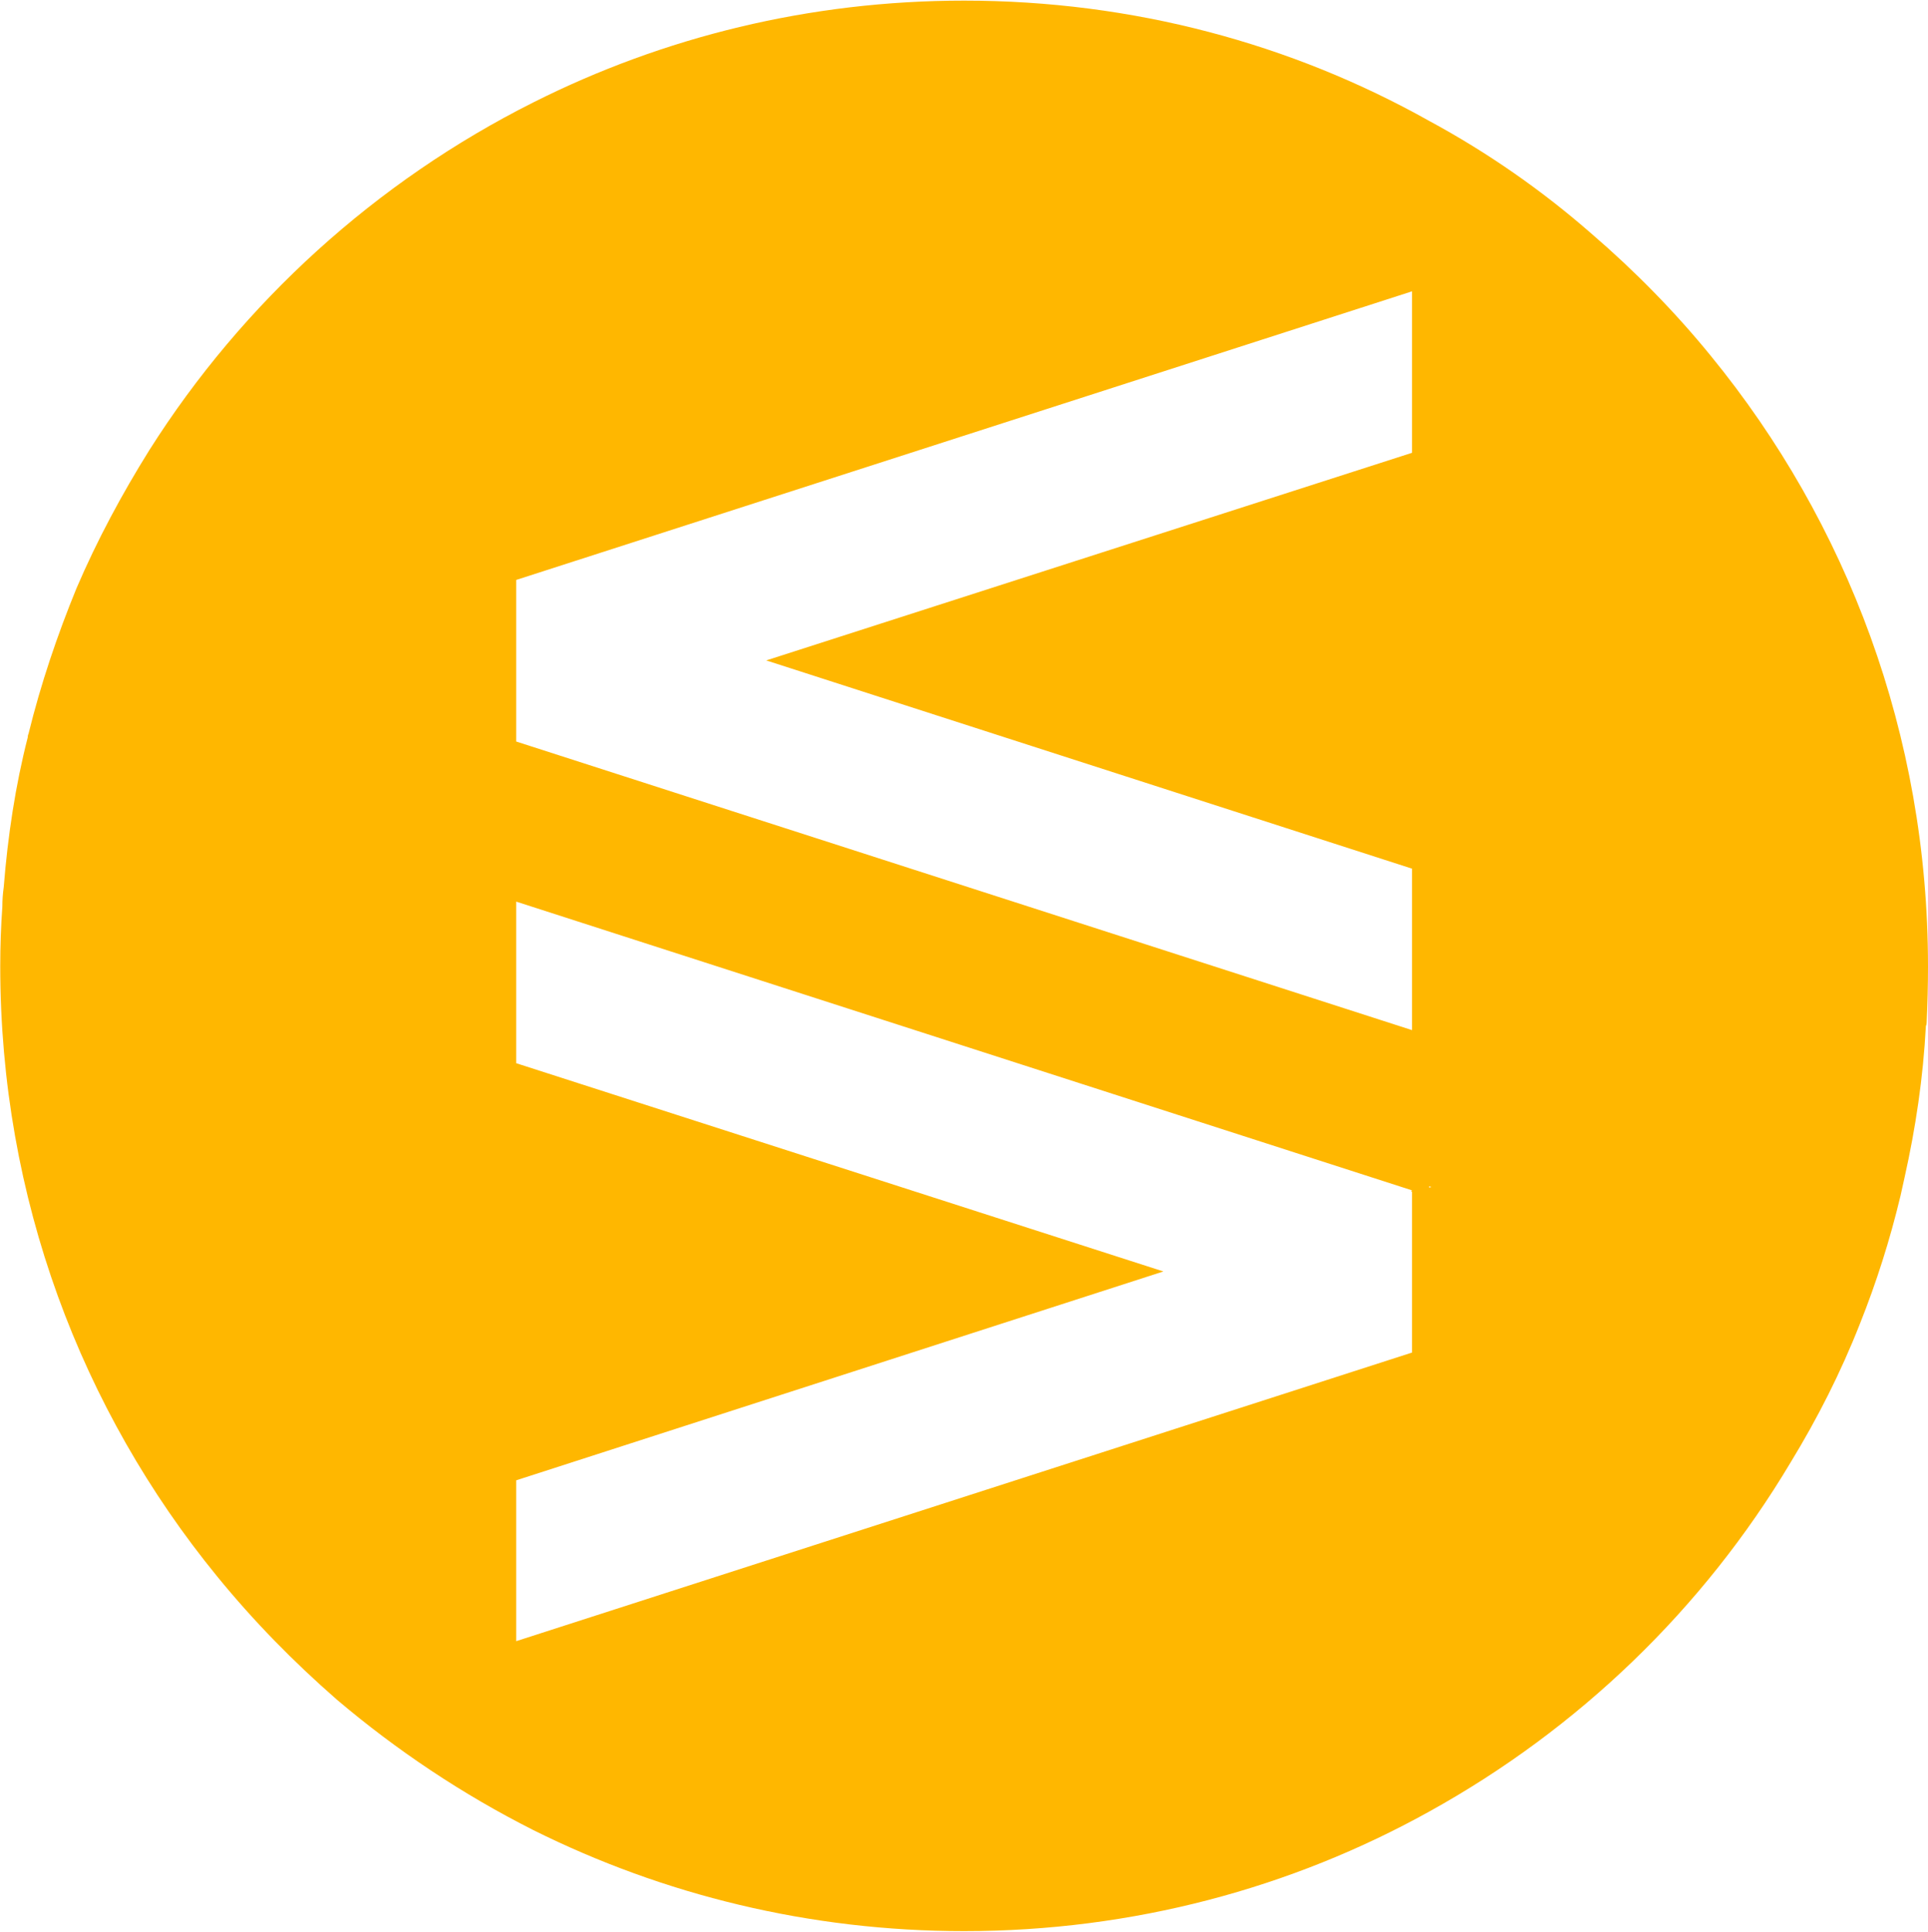
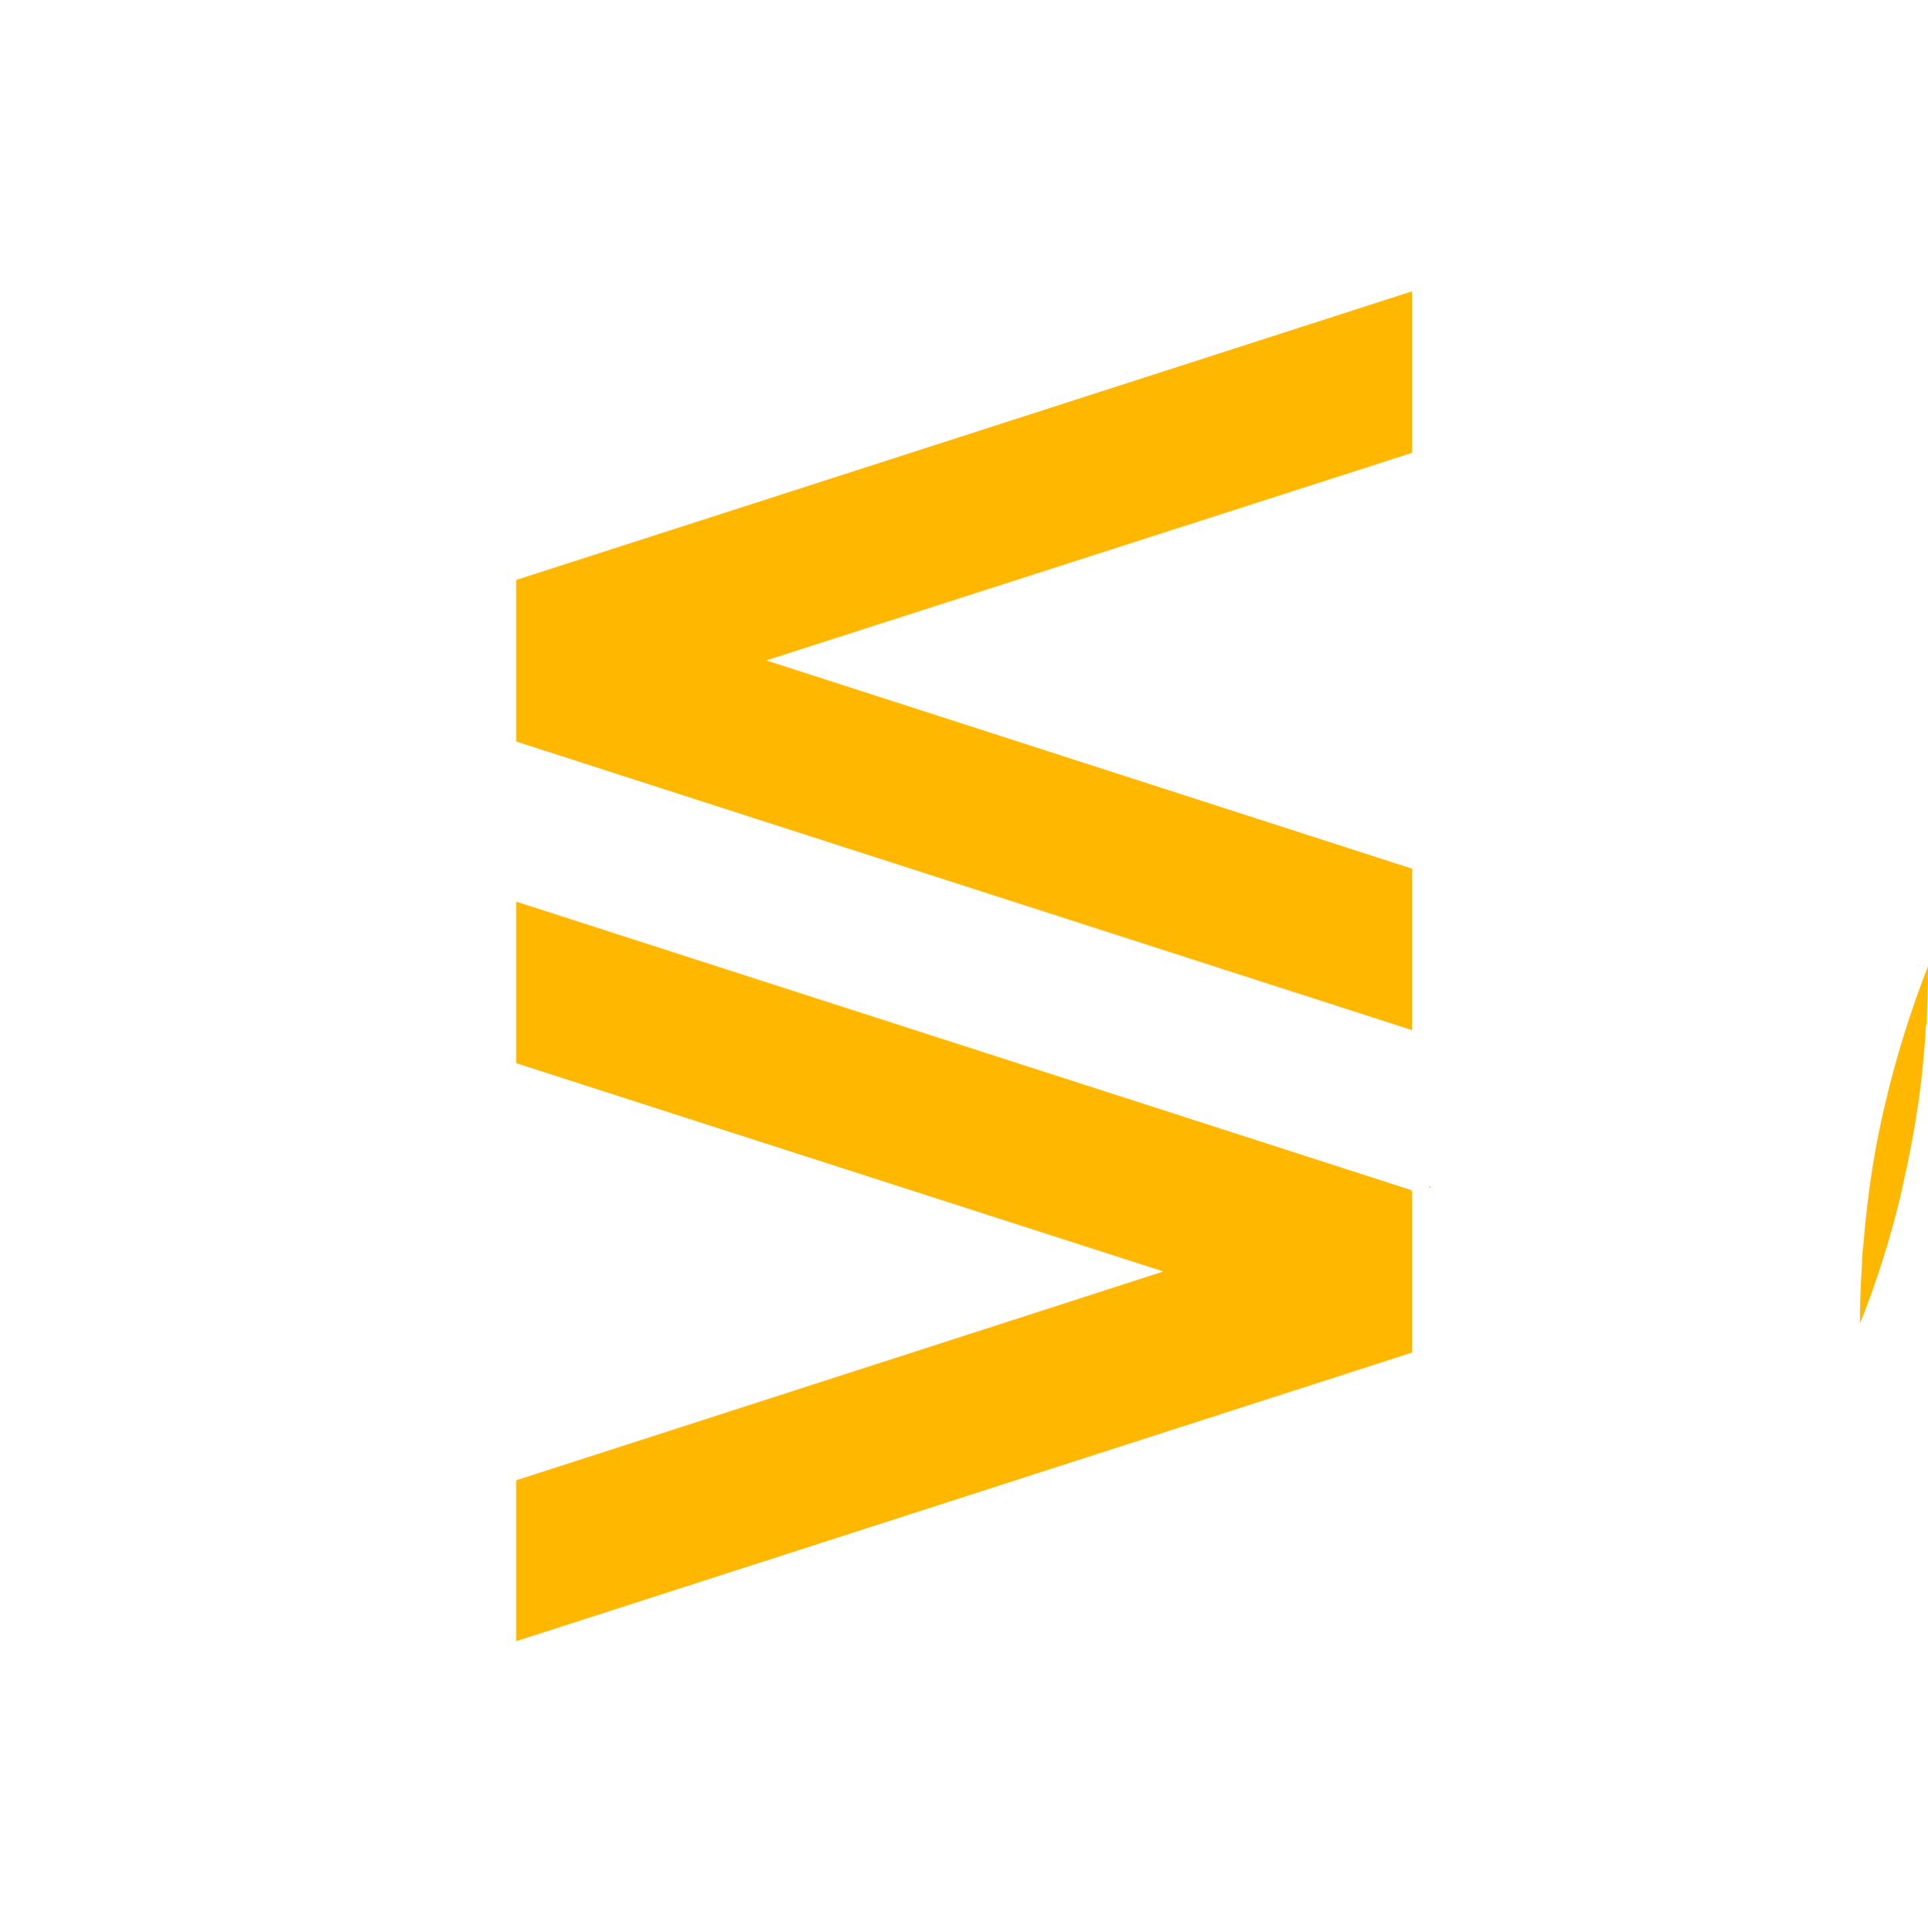
<svg xmlns="http://www.w3.org/2000/svg" version="1.2" viewBox="0 0 1550 1553" width="1550" height="1553">
  <style>.a{fill:#ffb700}</style>
-   <path fill-rule="evenodd" class="a" d="m1550 776.8q0 22.6-1.1 45.3 0 1.6-0.6 2.7c-2.2 41.5-8.2 81.8-17.1 121.6q-1.6 7.2-3.3 14.9-12.7 53-32.6 102.8c-15.4 39.2-34.2 76.2-55.8 111.6-70.1 117.6-170.6 214.3-290.5 280.6-110.4 61.3-238 96.1-373.9 96.1-124.3 0-241.9-29.2-346.3-81.2-56.9-28.7-109.9-64.1-158-104.9-34.8-30.4-66.8-63-96.1-98.9-109.3-133.7-174.5-304.5-174.5-490.6q0-24.3 1.7-48.1 0-7.7 1.1-15.5c3.3-41.4 9.4-81.7 19.3-120.4q0-1.7 0.6-2.8c9.9-40.3 23.2-79.5 38.6-117.1 16.6-38.7 36.5-75.7 58.6-111.1 75.1-118.7 182.2-216 308.7-279.5 104.4-52.5 222-81.8 346.3-81.8 135.9 0 263.5 34.8 373.9 96.7 47 25.4 90.6 55.8 130.4 90.6 34.8 29.9 67.3 63 96.1 98.4 109.3 133.7 174.5 304.4 174.5 490.6zm-414.8 181.2h-0.5v-1.1l0.5 0.5v-0.5l-720.2-232.1v129.9l520.3 167.4-520.3 167.9v129.3l720.2-232zm-720.2-361.9l720.2 232v-129.8l-519.2-167.4 519.2-166.9v-129.8l-720.2 232zm735.7 358.1l-1.7-0.6v1.1z" />
+   <path fill-rule="evenodd" class="a" d="m1550 776.8q0 22.6-1.1 45.3 0 1.6-0.6 2.7c-2.2 41.5-8.2 81.8-17.1 121.6q-1.6 7.2-3.3 14.9-12.7 53-32.6 102.8q0-24.3 1.7-48.1 0-7.7 1.1-15.5c3.3-41.4 9.4-81.7 19.3-120.4q0-1.7 0.6-2.8c9.9-40.3 23.2-79.5 38.6-117.1 16.6-38.7 36.5-75.7 58.6-111.1 75.1-118.7 182.2-216 308.7-279.5 104.4-52.5 222-81.8 346.3-81.8 135.9 0 263.5 34.8 373.9 96.7 47 25.4 90.6 55.8 130.4 90.6 34.8 29.9 67.3 63 96.1 98.4 109.3 133.7 174.5 304.4 174.5 490.6zm-414.8 181.2h-0.5v-1.1l0.5 0.5v-0.5l-720.2-232.1v129.9l520.3 167.4-520.3 167.9v129.3l720.2-232zm-720.2-361.9l720.2 232v-129.8l-519.2-167.4 519.2-166.9v-129.8l-720.2 232zm735.7 358.1l-1.7-0.6v1.1z" />
</svg>